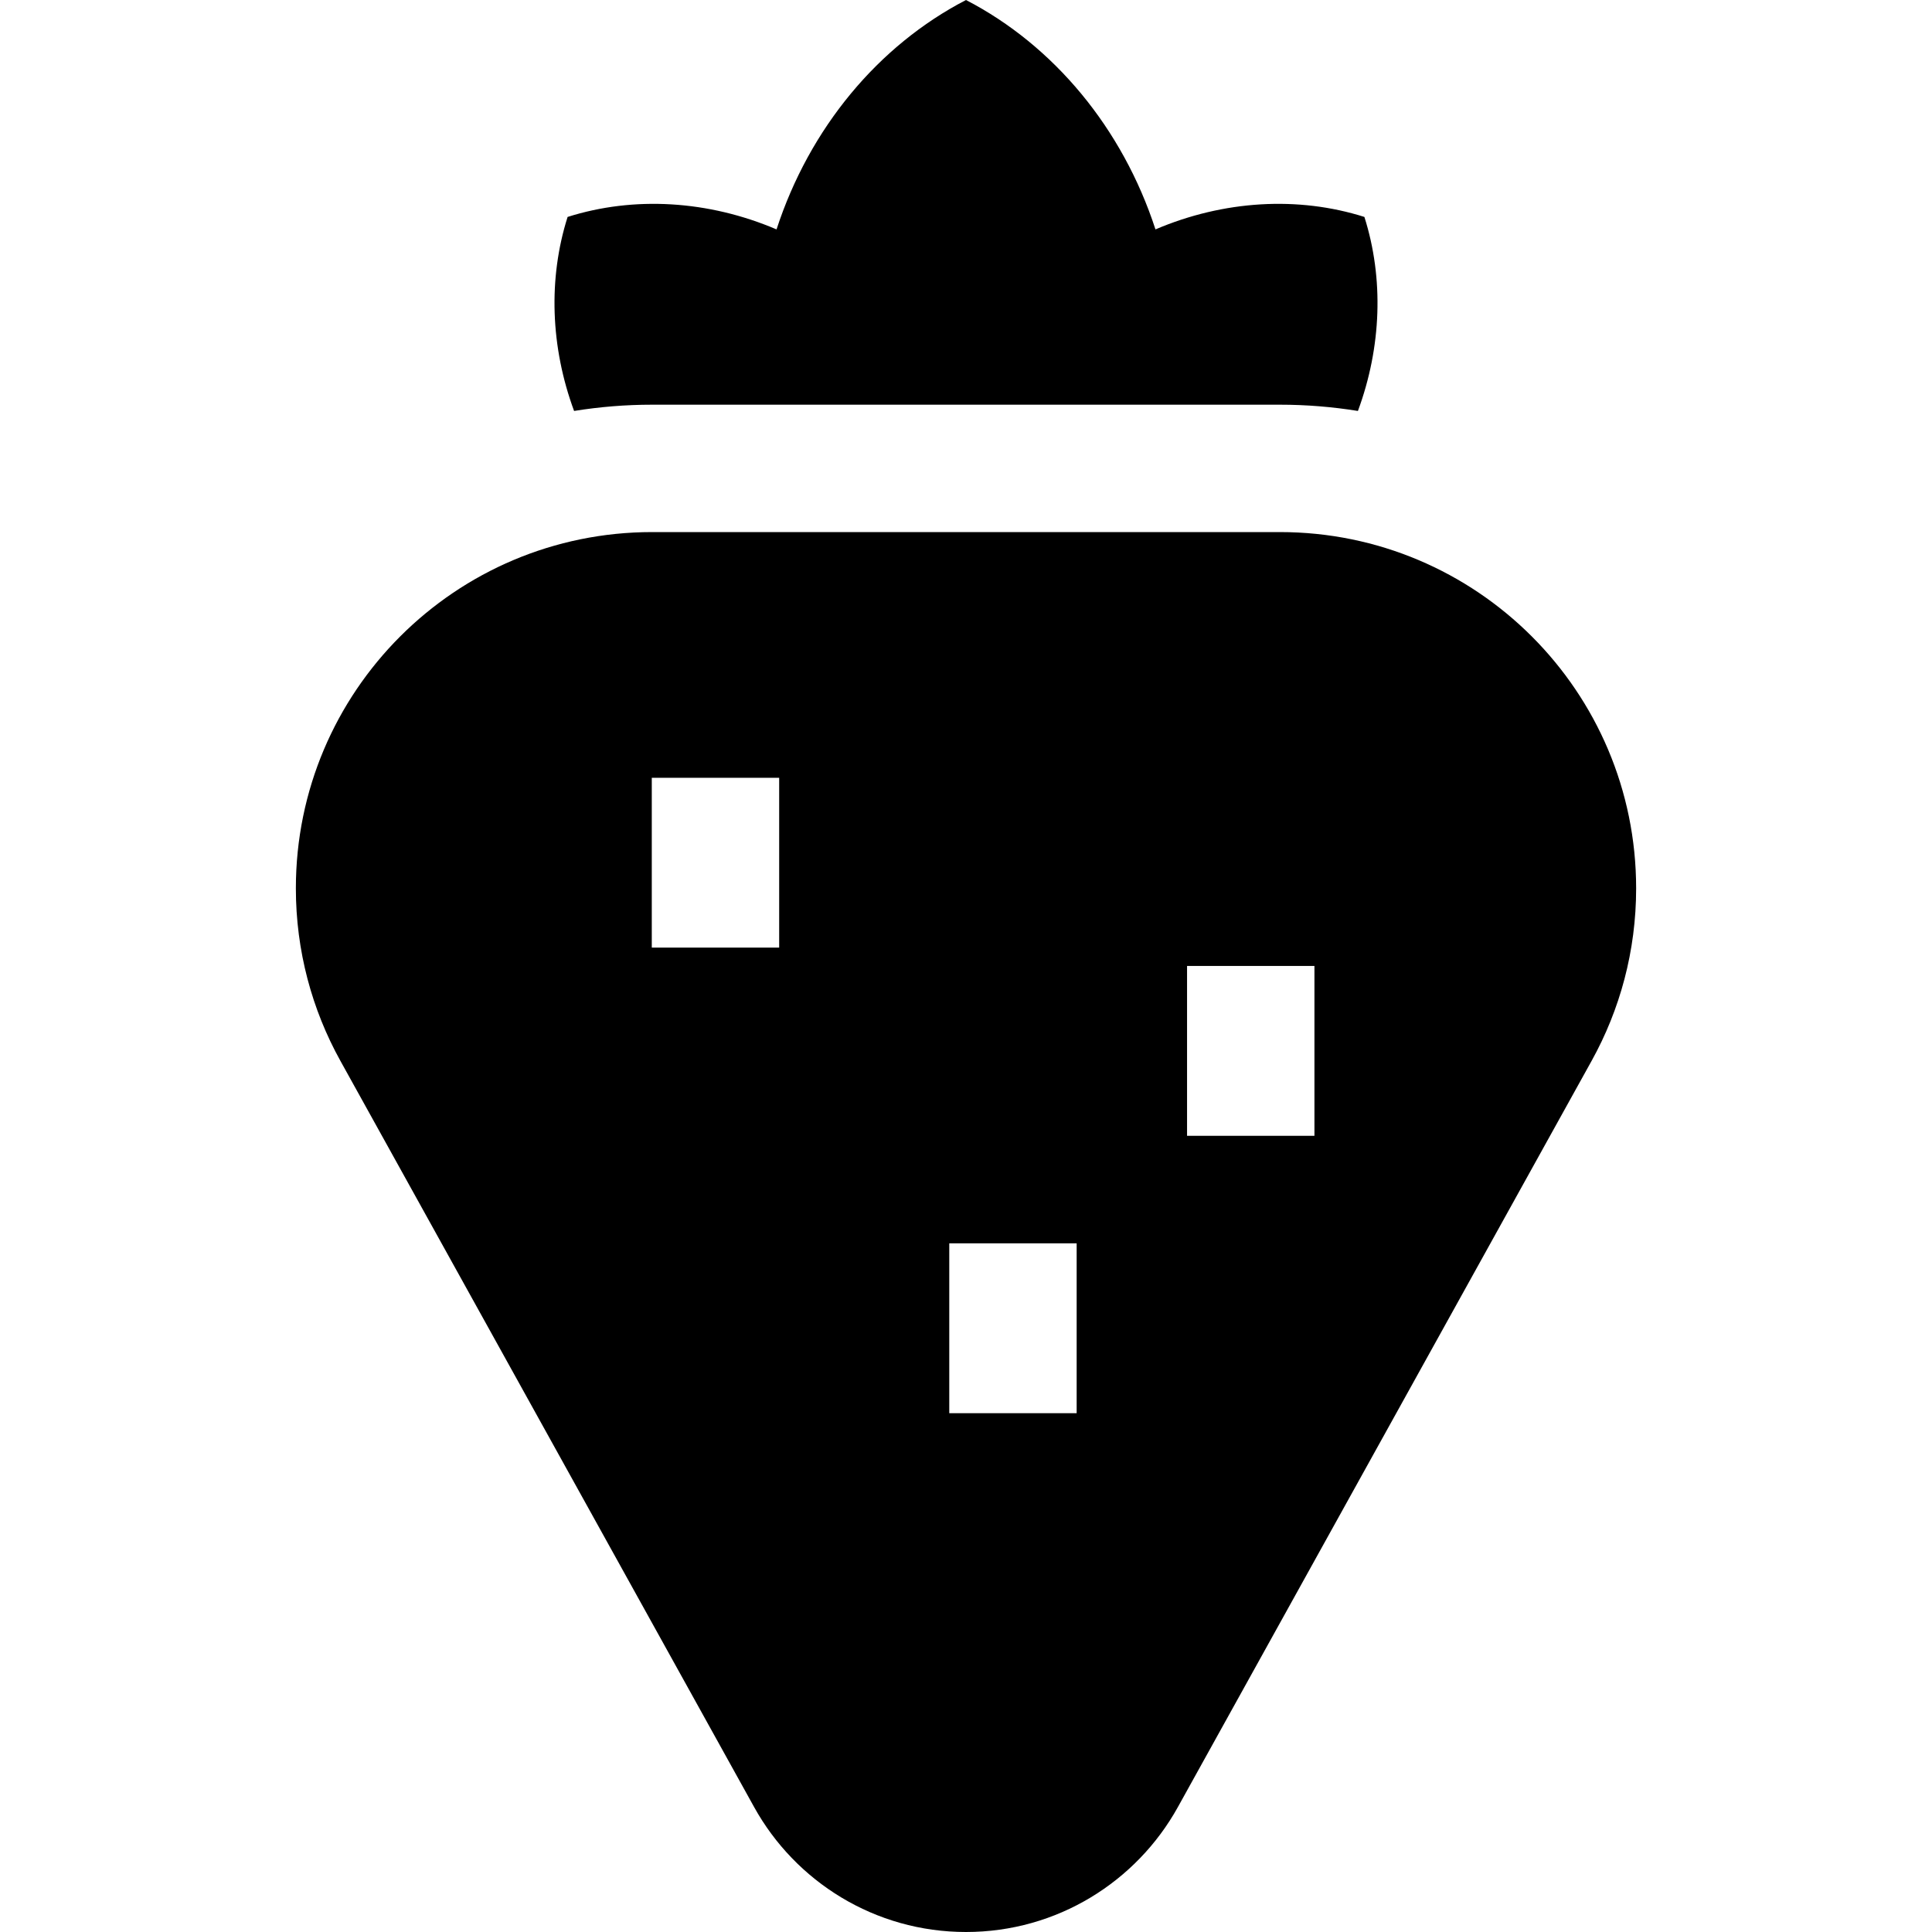
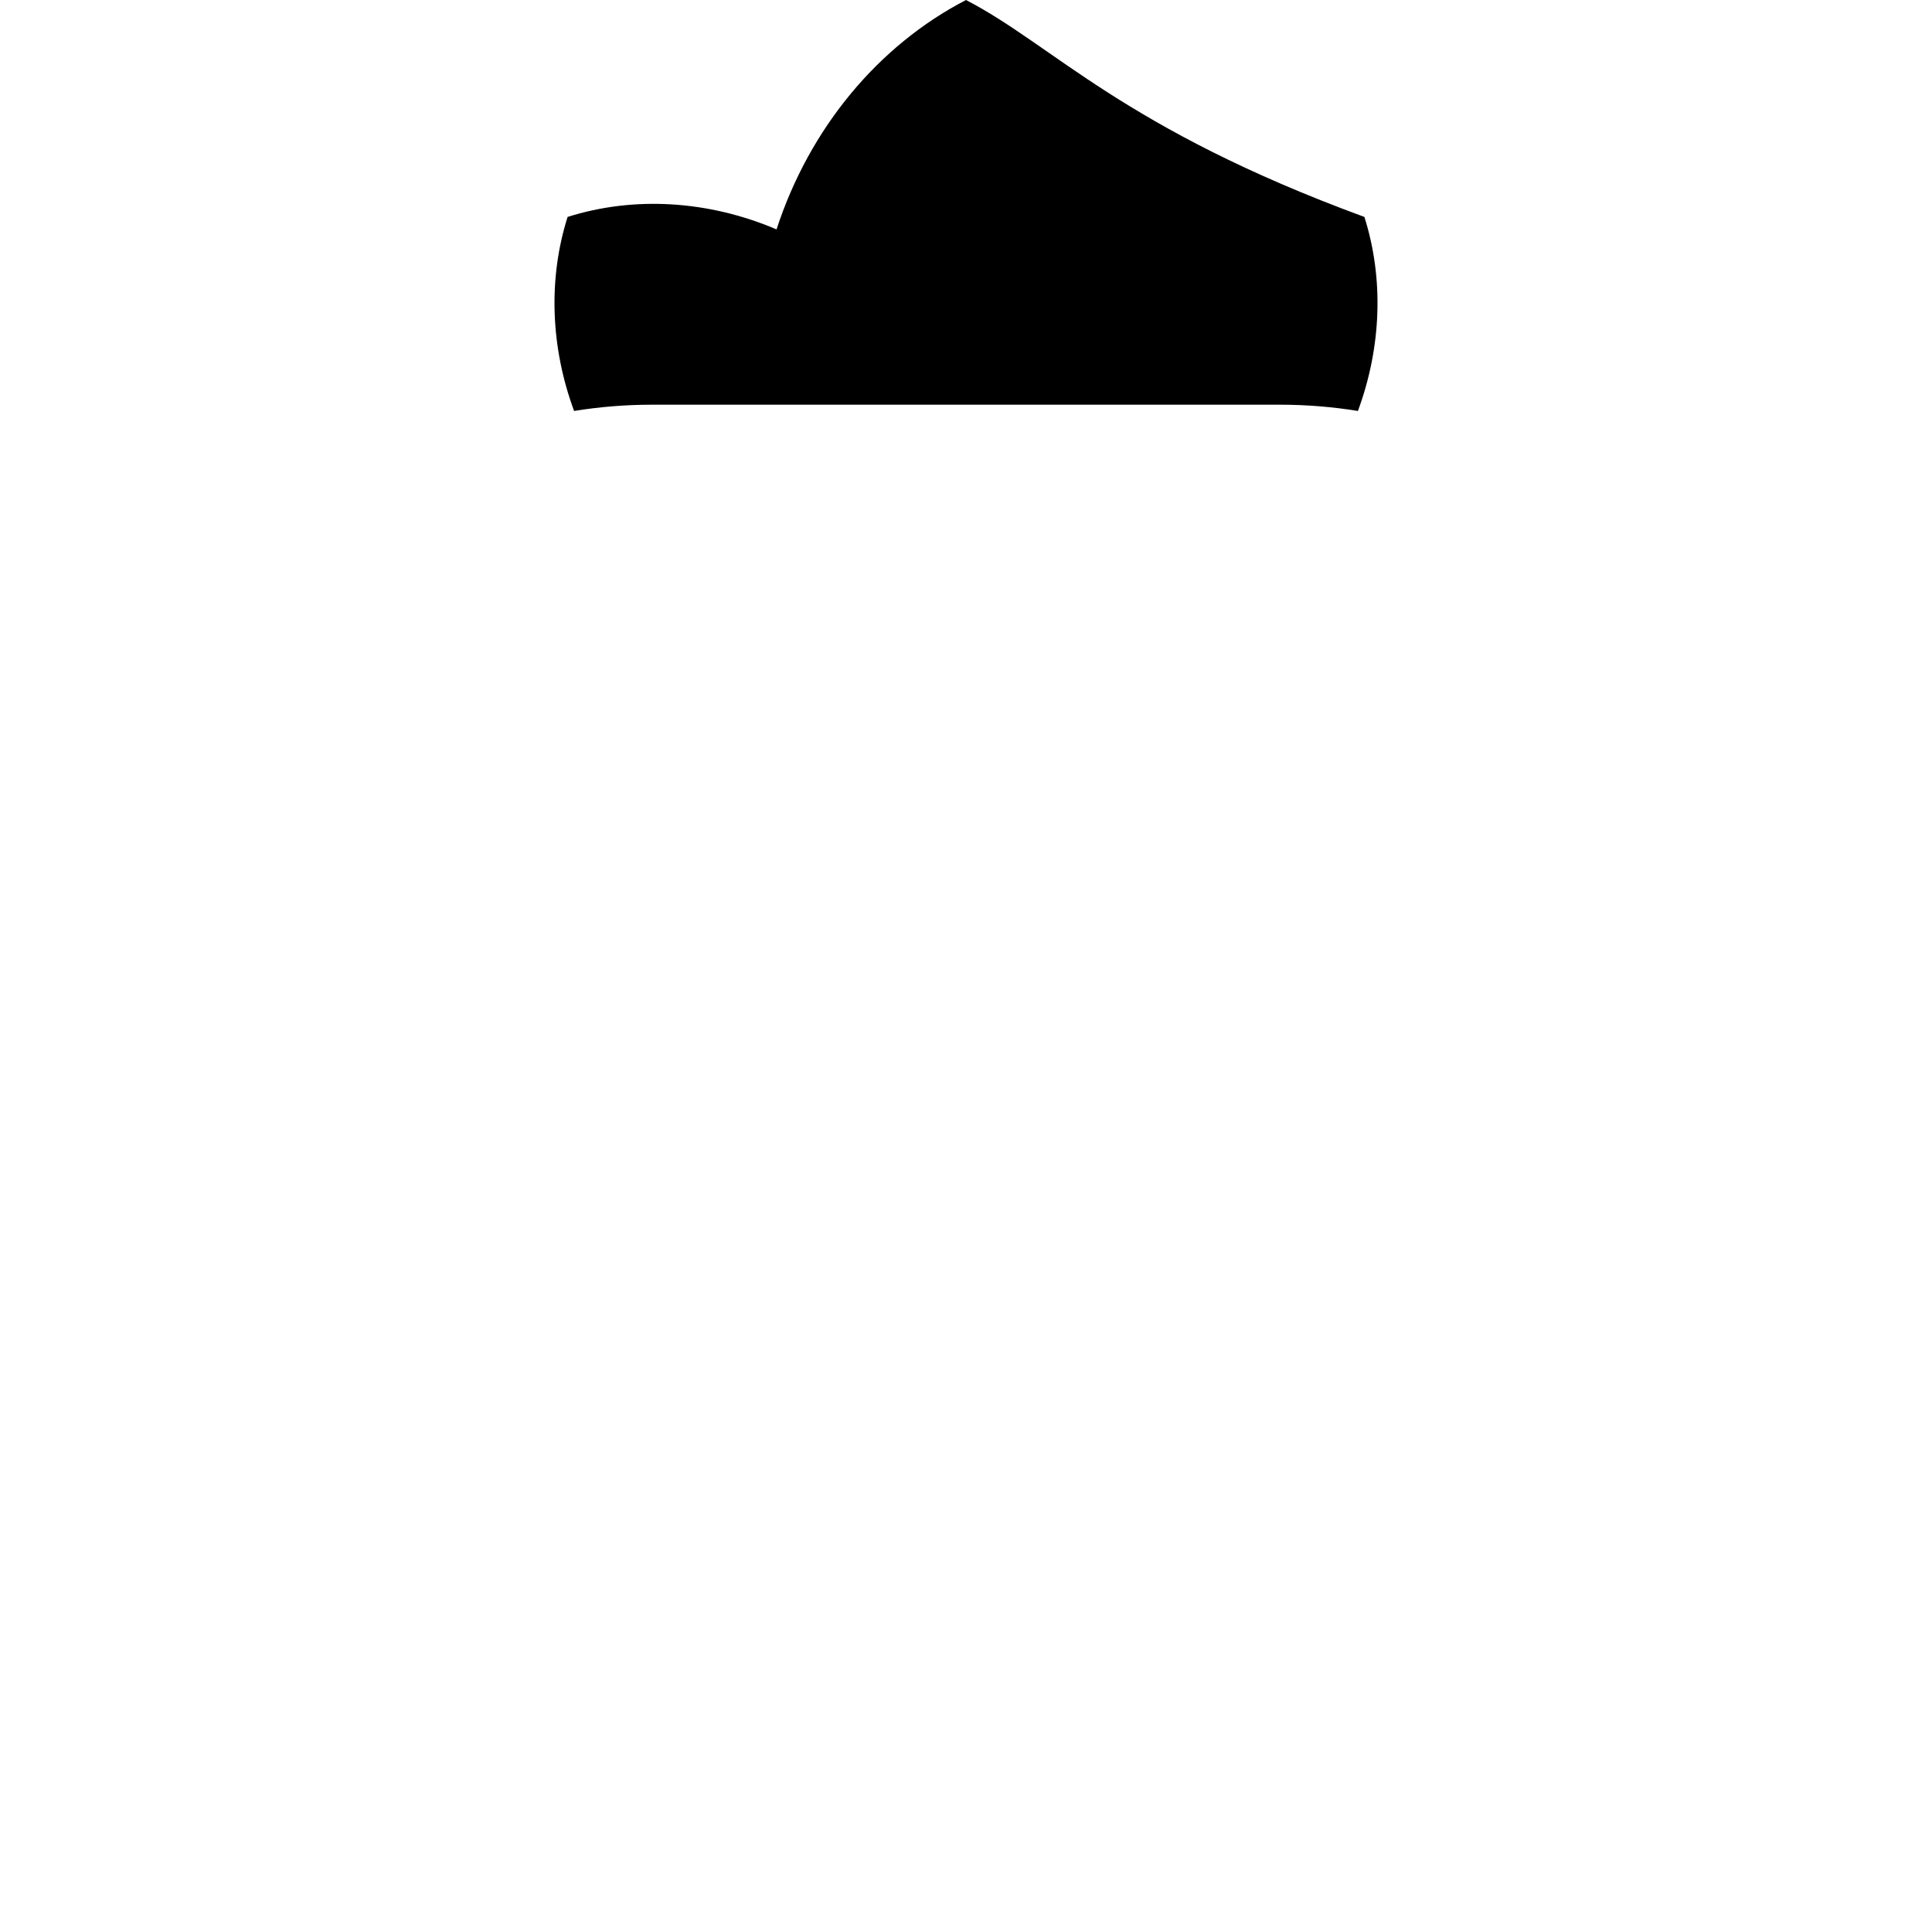
<svg xmlns="http://www.w3.org/2000/svg" fill="#000000" height="800px" width="800px" version="1.1" id="Layer_1" viewBox="0 0 455 455" xml:space="preserve">
  <g>
-     <path d="M153.576,95.308h147.848c6.217,0,12.356,0.503,18.377,1.474c5.567-15.073,6.117-31.208,1.526-45.691   c-15.617-4.951-33.151-3.914-49.206,2.934C264.352,30.174,248.174,10.72,227.5,0c-20.674,10.72-36.852,30.174-44.62,54.025   c-16.055-6.848-33.589-7.885-49.206-2.934c-4.592,14.483-4.041,30.618,1.526,45.691C141.219,95.811,147.359,95.308,153.576,95.308z   " />
-     <path d="M301.424,125.308H153.576c-46.336,0-83.898,37.562-83.898,83.898c0,14.74,3.806,28.585,10.482,40.624l97.45,175.763   C187.333,443.126,206.029,455,227.5,455s40.167-11.874,49.891-29.407l97.45-175.763c6.676-12.038,10.482-25.883,10.482-40.624   C385.322,162.87,347.76,125.308,301.424,125.308z M183.5,223.172h-30v-40h30V223.172z M253.56,332.818h-30v-40h30V332.818z    M309.56,267.49h-30v-40h30V267.49z" />
+     <path d="M153.576,95.308h147.848c6.217,0,12.356,0.503,18.377,1.474c5.567-15.073,6.117-31.208,1.526-45.691   C264.352,30.174,248.174,10.72,227.5,0c-20.674,10.72-36.852,30.174-44.62,54.025   c-16.055-6.848-33.589-7.885-49.206-2.934c-4.592,14.483-4.041,30.618,1.526,45.691C141.219,95.811,147.359,95.308,153.576,95.308z   " />
  </g>
</svg>